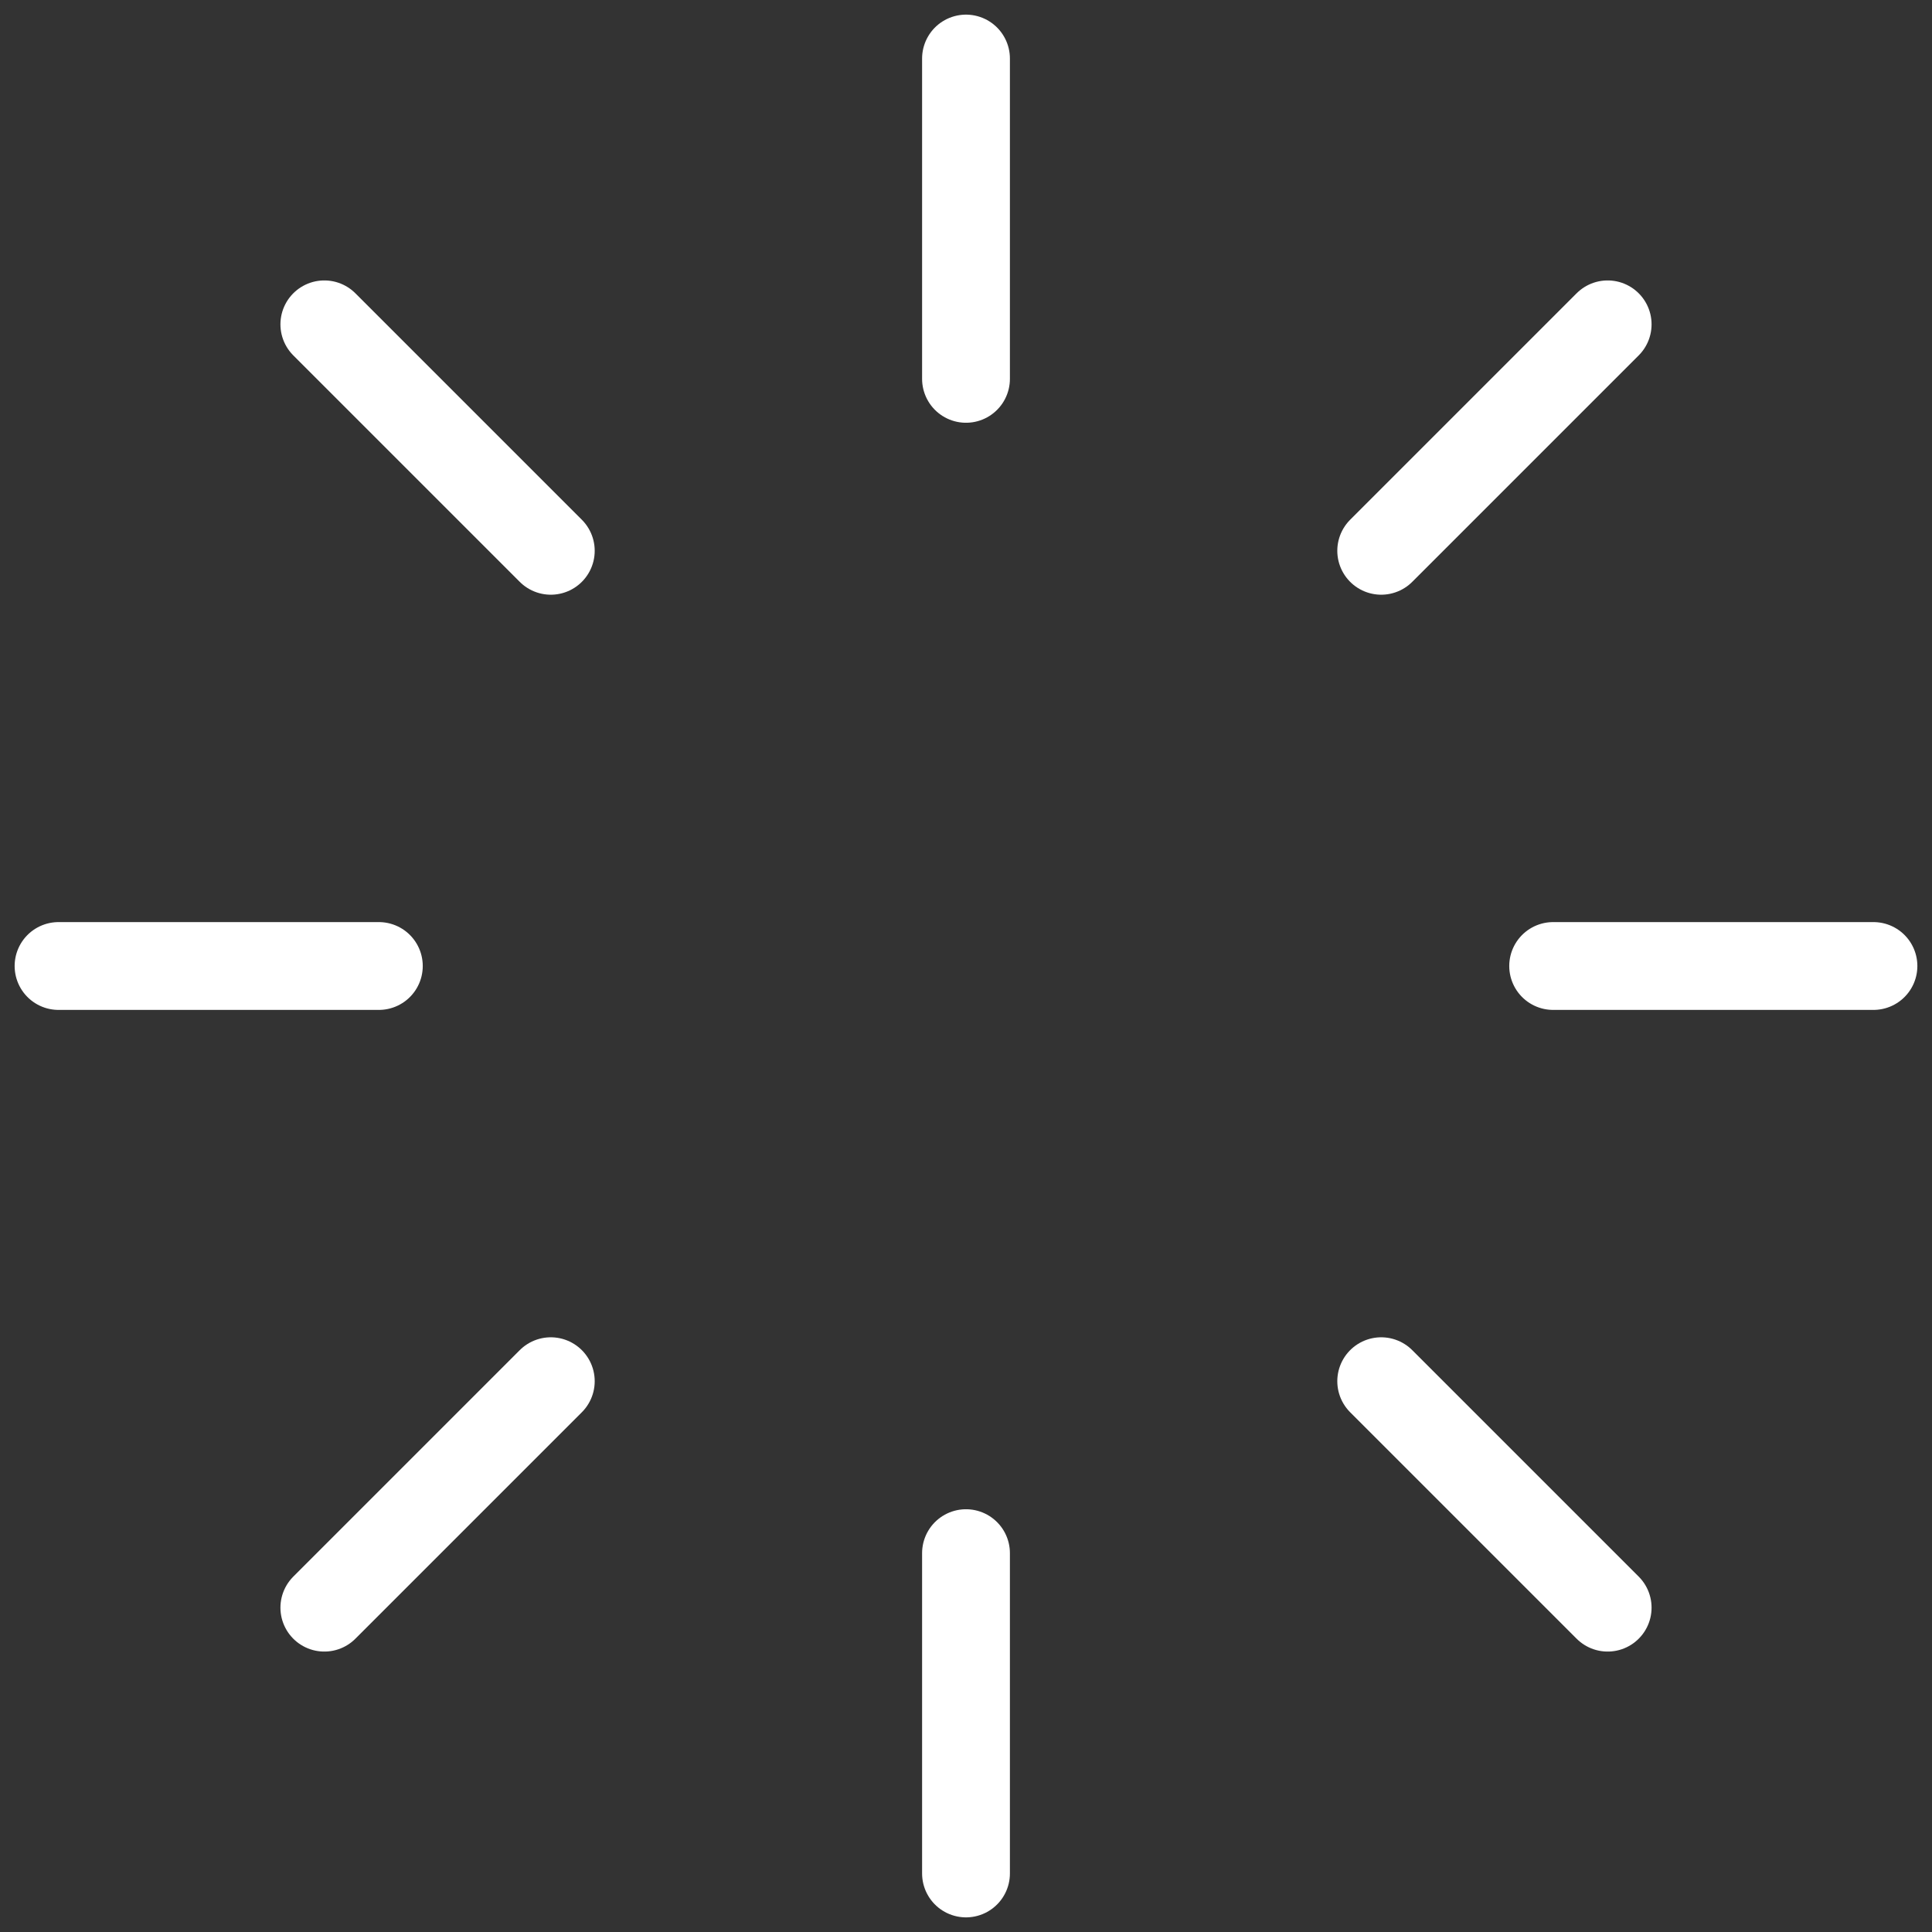
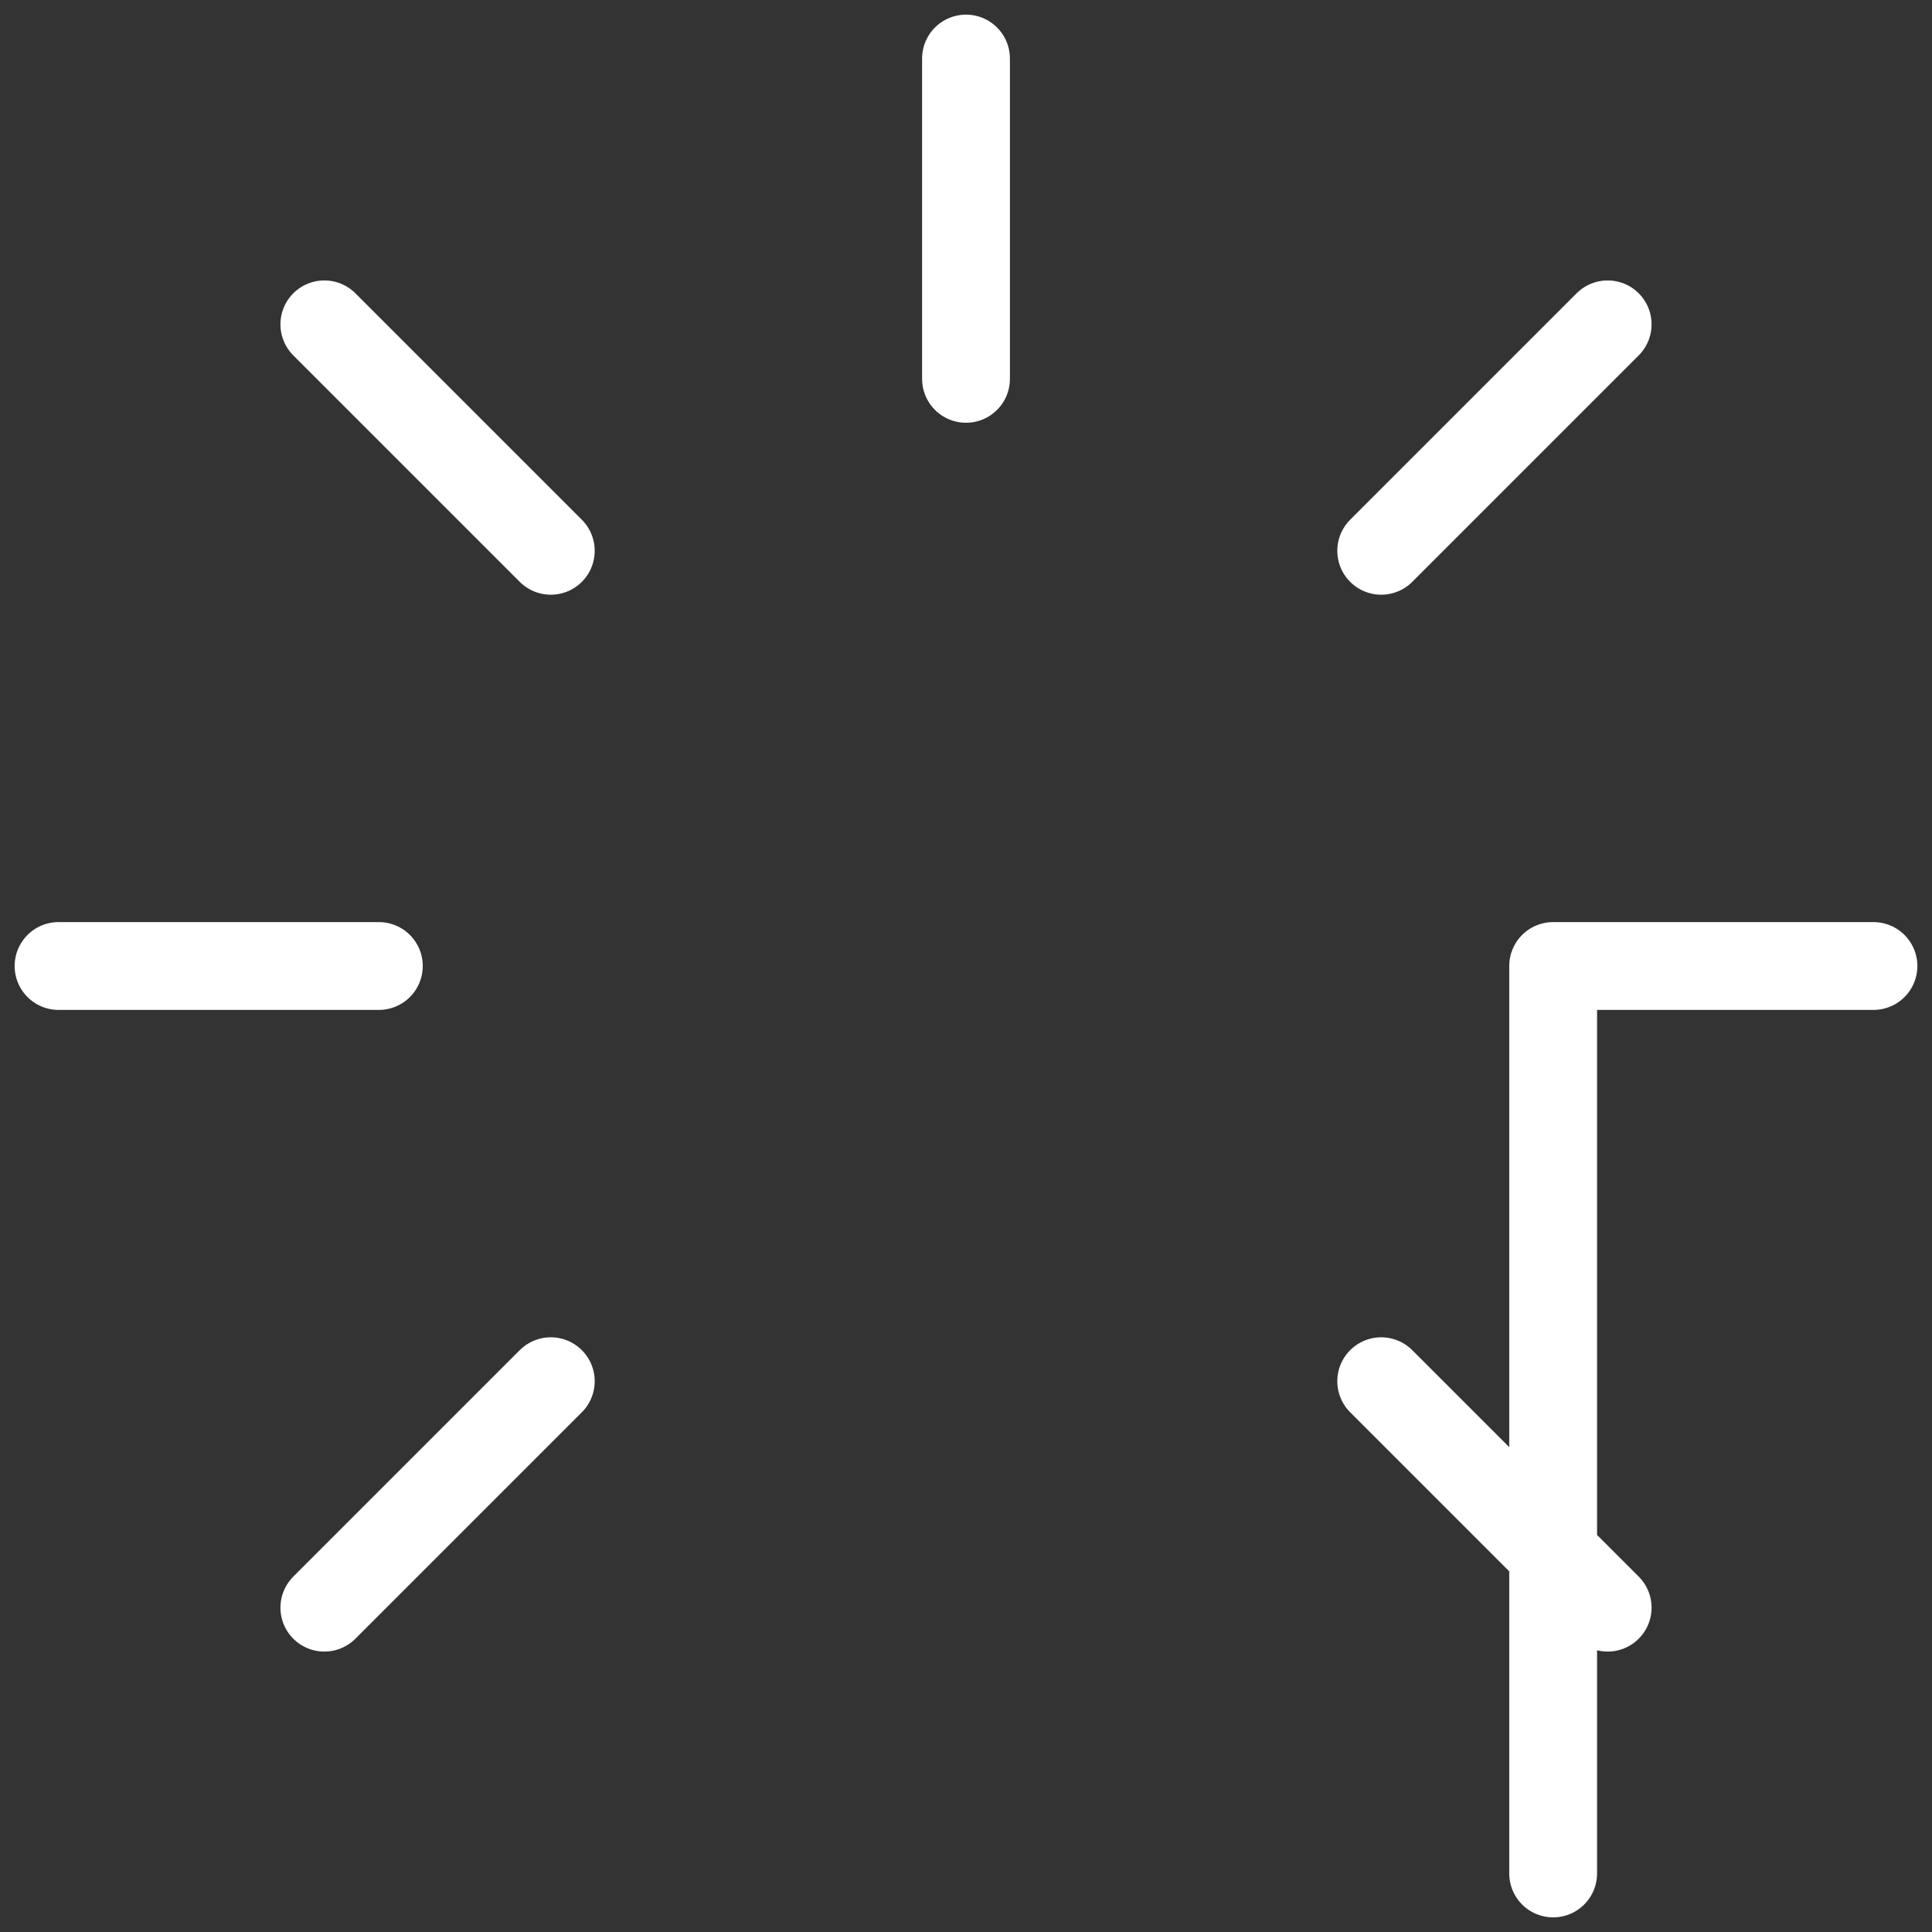
<svg xmlns="http://www.w3.org/2000/svg" width="33" height="33" viewBox="0 0 33 33" fill="none">
  <rect x="0" y="0" width="33" height="33" fill="#333333" stroke="none" />
-   <path d="M16.5 1V6.471M32 16.5H26.529M16.5 26.529V32M6.471 16.5H1M27.46 27.46L23.592 23.592M9.408 9.408L5.54 5.54M5.54 27.46L9.408 23.592M23.592 9.408L27.46 5.54" stroke="white" stroke-width="1.5" stroke-linecap="round" stroke-linejoin="round" />
+   <path d="M16.5 1V6.471M32 16.5H26.529V32M6.471 16.5H1M27.46 27.46L23.592 23.592M9.408 9.408L5.54 5.54M5.54 27.46L9.408 23.592M23.592 9.408L27.46 5.54" stroke="white" stroke-width="1.5" stroke-linecap="round" stroke-linejoin="round" />
</svg>